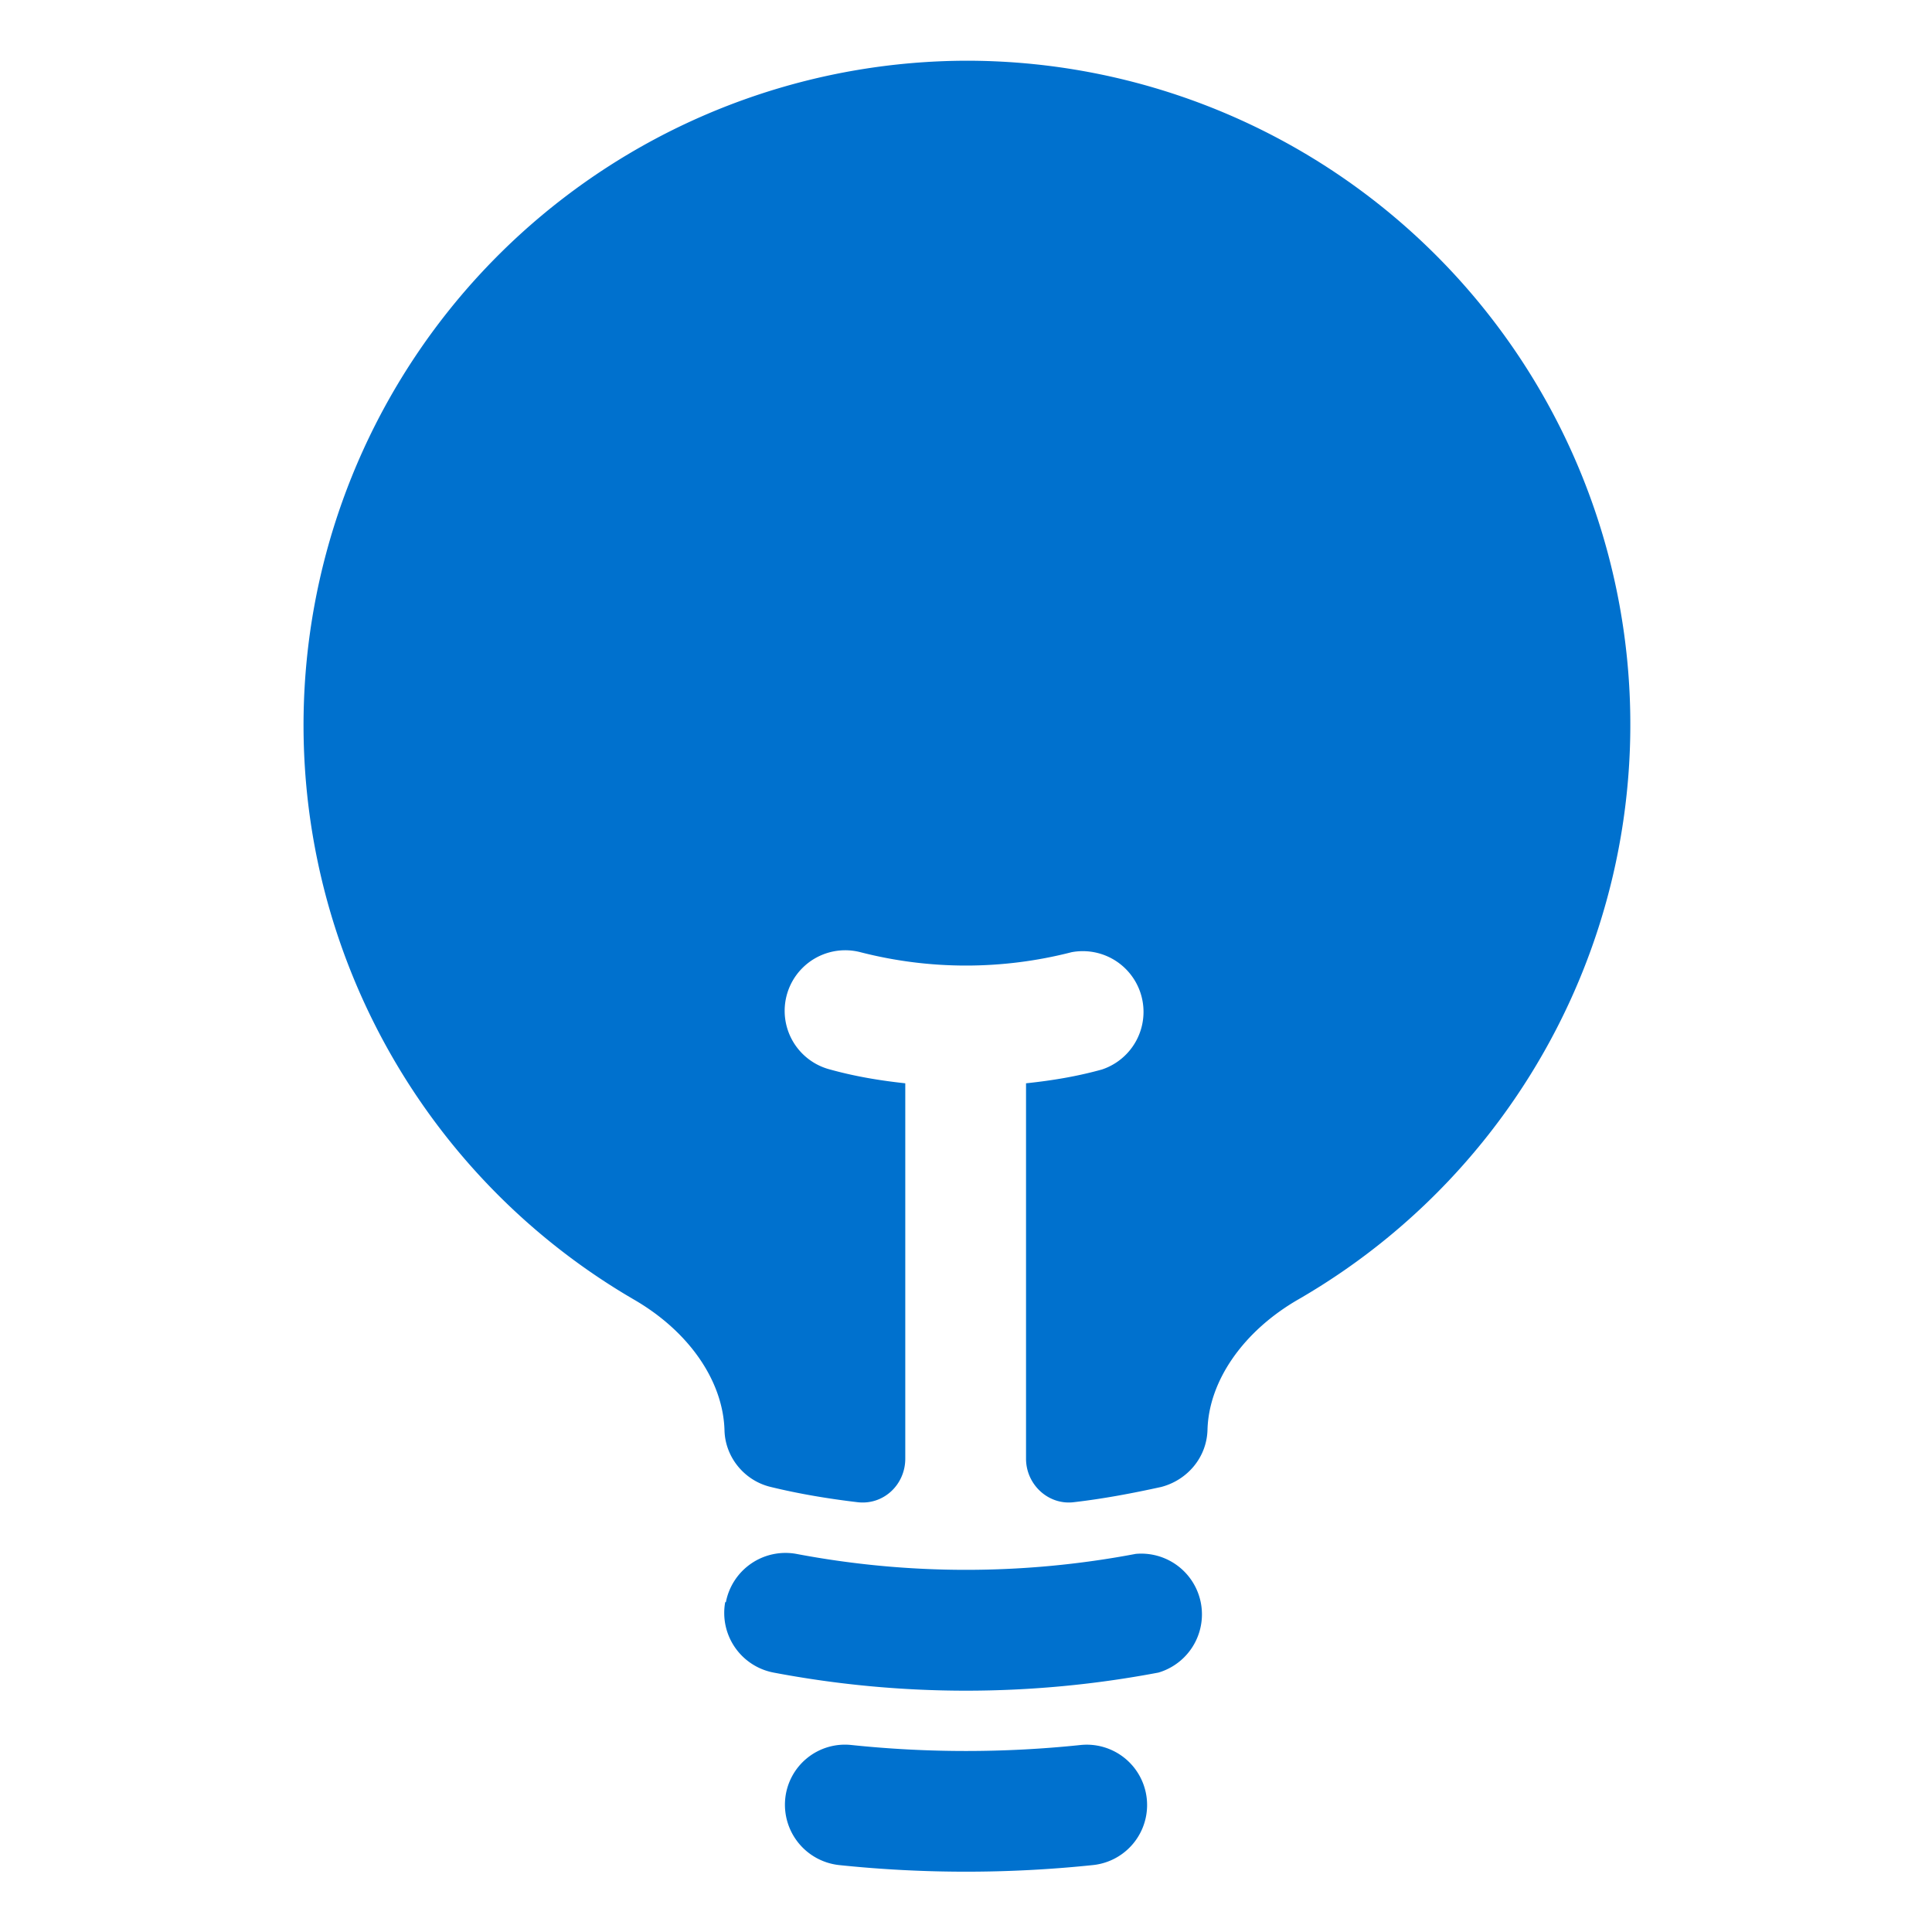
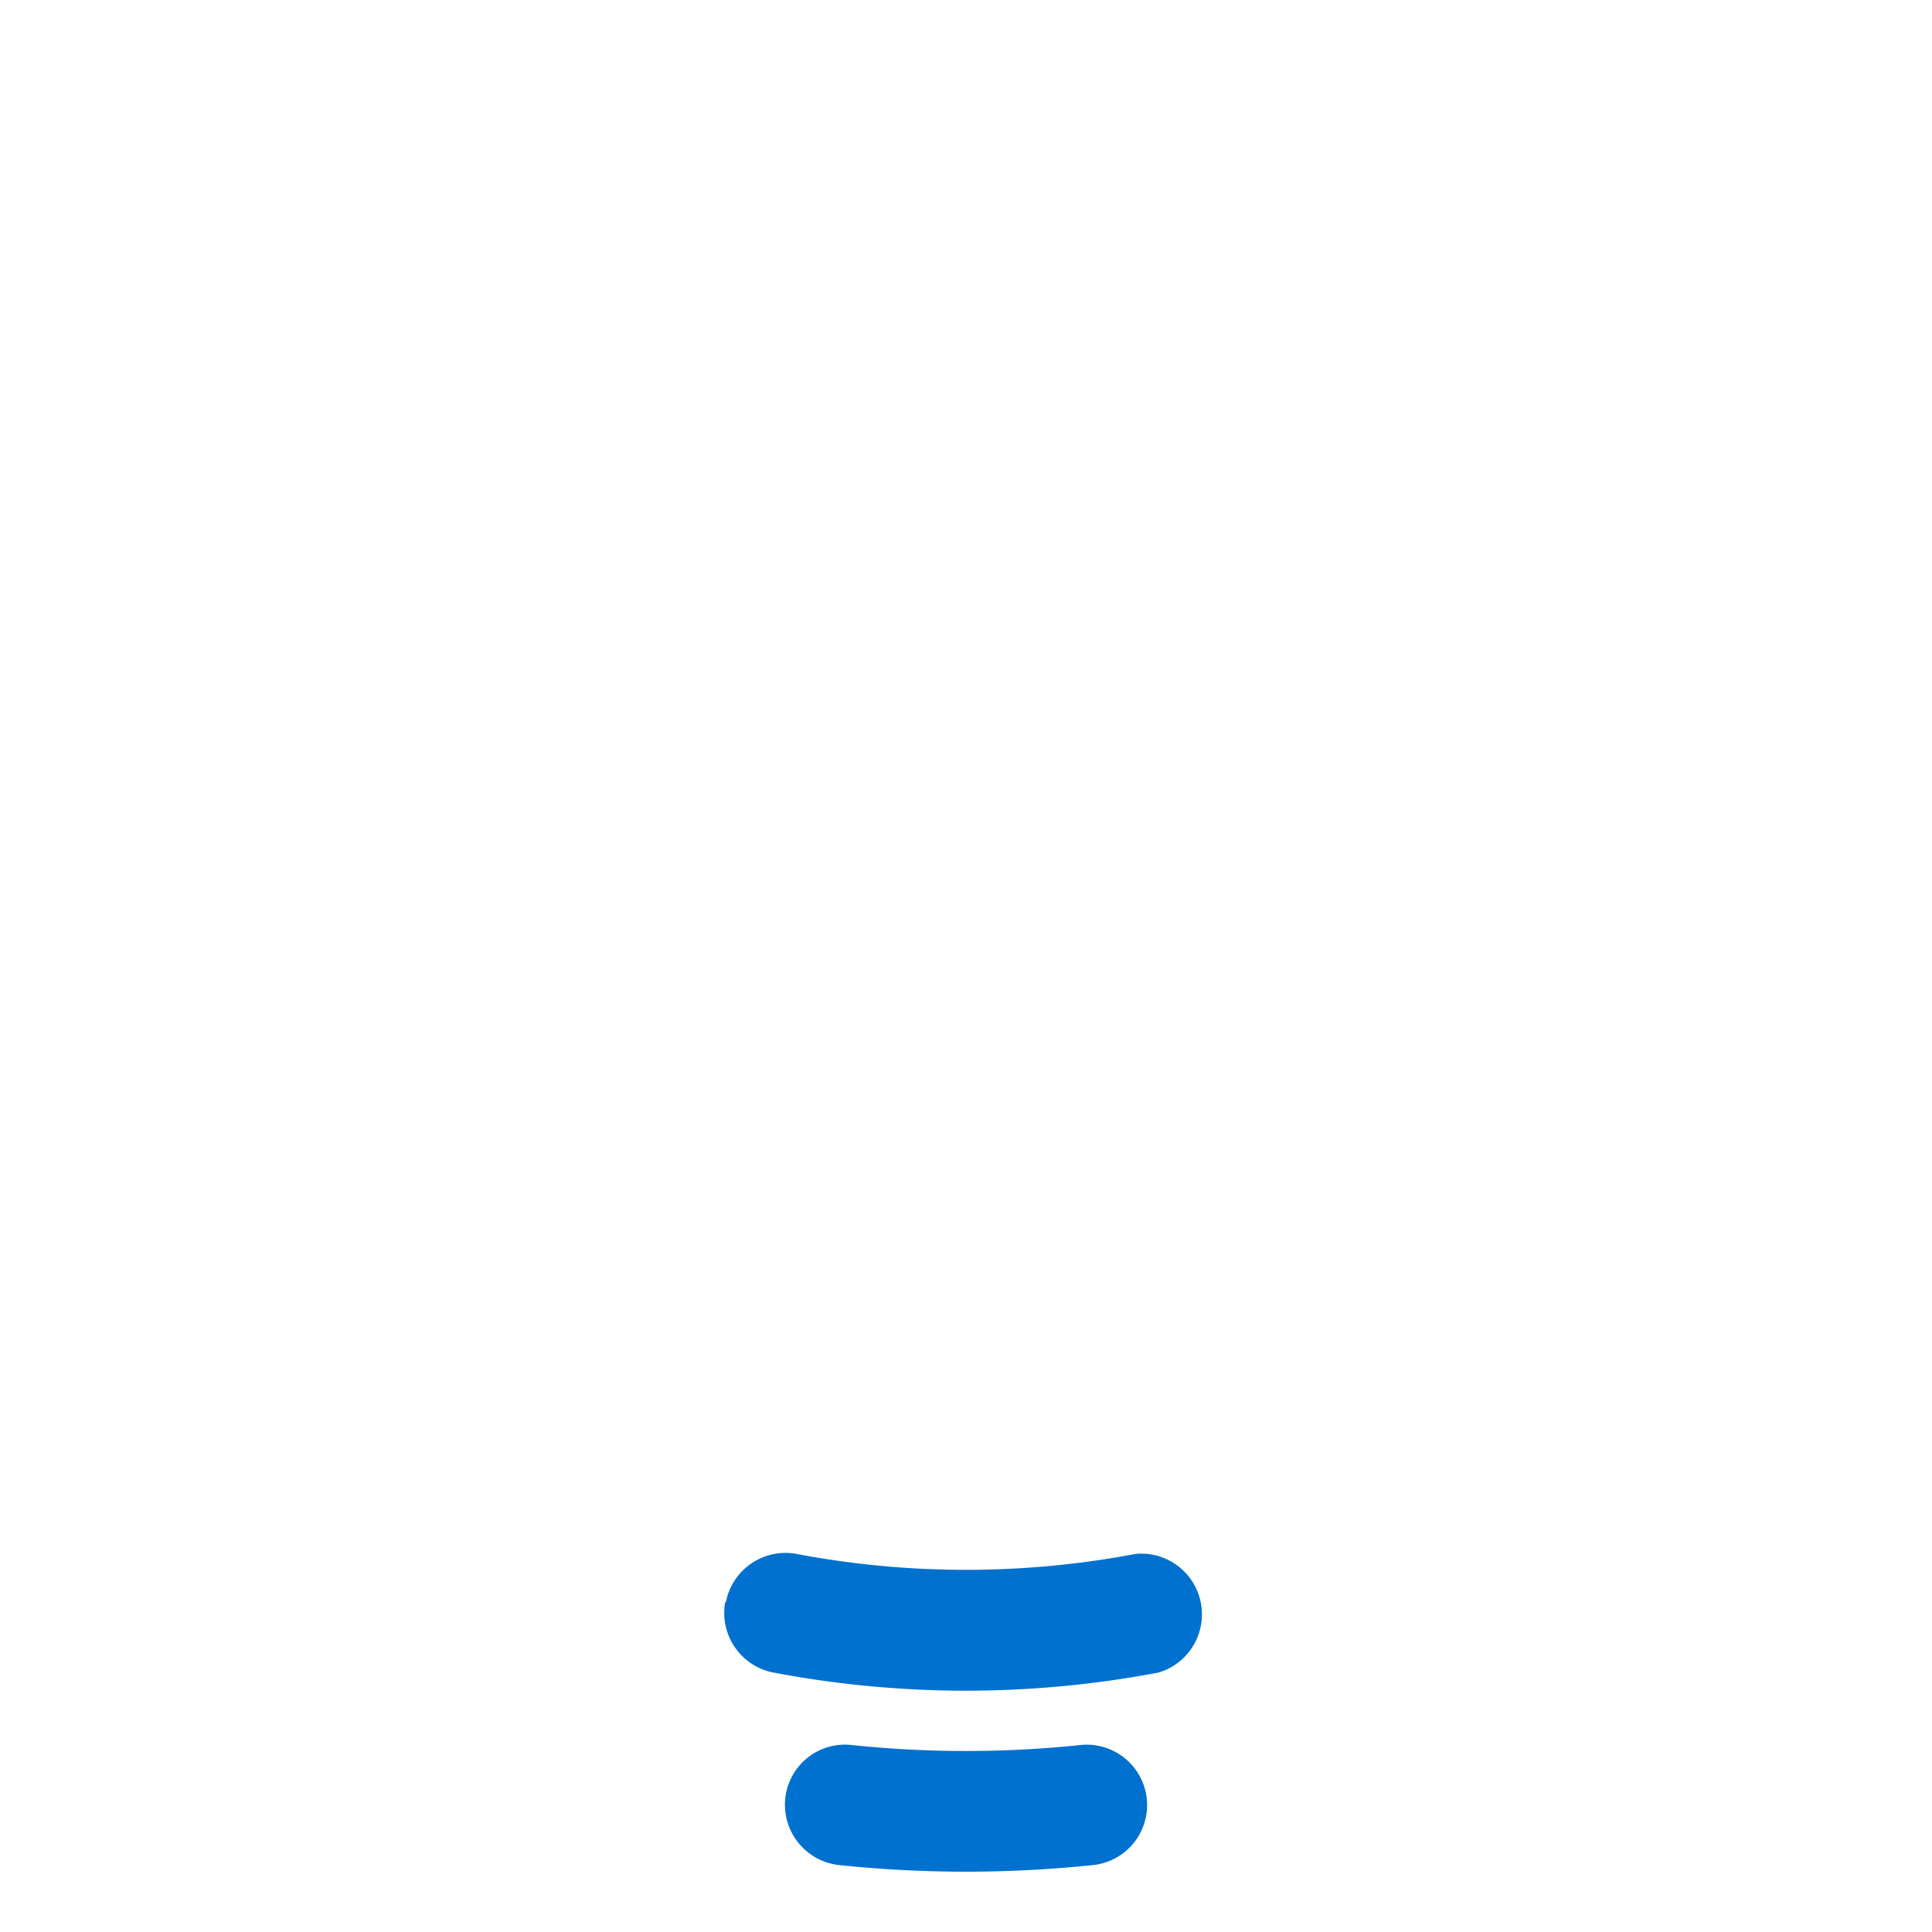
<svg xmlns="http://www.w3.org/2000/svg" width="28" height="28" viewBox="0 0 28 28" fill="none">
-   <path d="M14 .88a9.63 9.63 0 0 0-4.82 17.95c.8.46 1.3 1.18 1.32 1.9.01.39.29.73.67.82.41.1.83.17 1.25.22.38.05.7-.25.7-.63V15.7c-.37-.04-.73-.1-1.09-.2a.87.87 0 1 1 .44-1.7 6.14 6.14 0 0 0 3.06 0 .88.88 0 0 1 .44 1.7c-.36.1-.72.16-1.1.2v5.44c0 .38.33.68.7.63.43-.05.85-.13 1.26-.22.38-.1.66-.43.67-.83.02-.71.52-1.43 1.32-1.89A9.62 9.62 0 0 0 14 .88Z" fill="#0071CE" />
  <path fill-rule="evenodd" clip-rule="evenodd" d="M10.52 23.22a.88.88 0 0 1 1.02-.7 13.2 13.2 0 0 0 4.92 0 .88.88 0 0 1 .33 1.72 14.95 14.95 0 0 1-5.58 0 .88.88 0 0 1-.7-1.02Z" fill="#0071CE" />
  <path fill-rule="evenodd" clip-rule="evenodd" d="M11.38 26.07a.87.87 0 0 1 .96-.78 15.94 15.94 0 0 0 3.32 0 .87.87 0 1 1 .18 1.74 17.7 17.7 0 0 1-3.68 0 .88.88 0 0 1-.78-.96Z" fill="#0071CE" />
</svg>